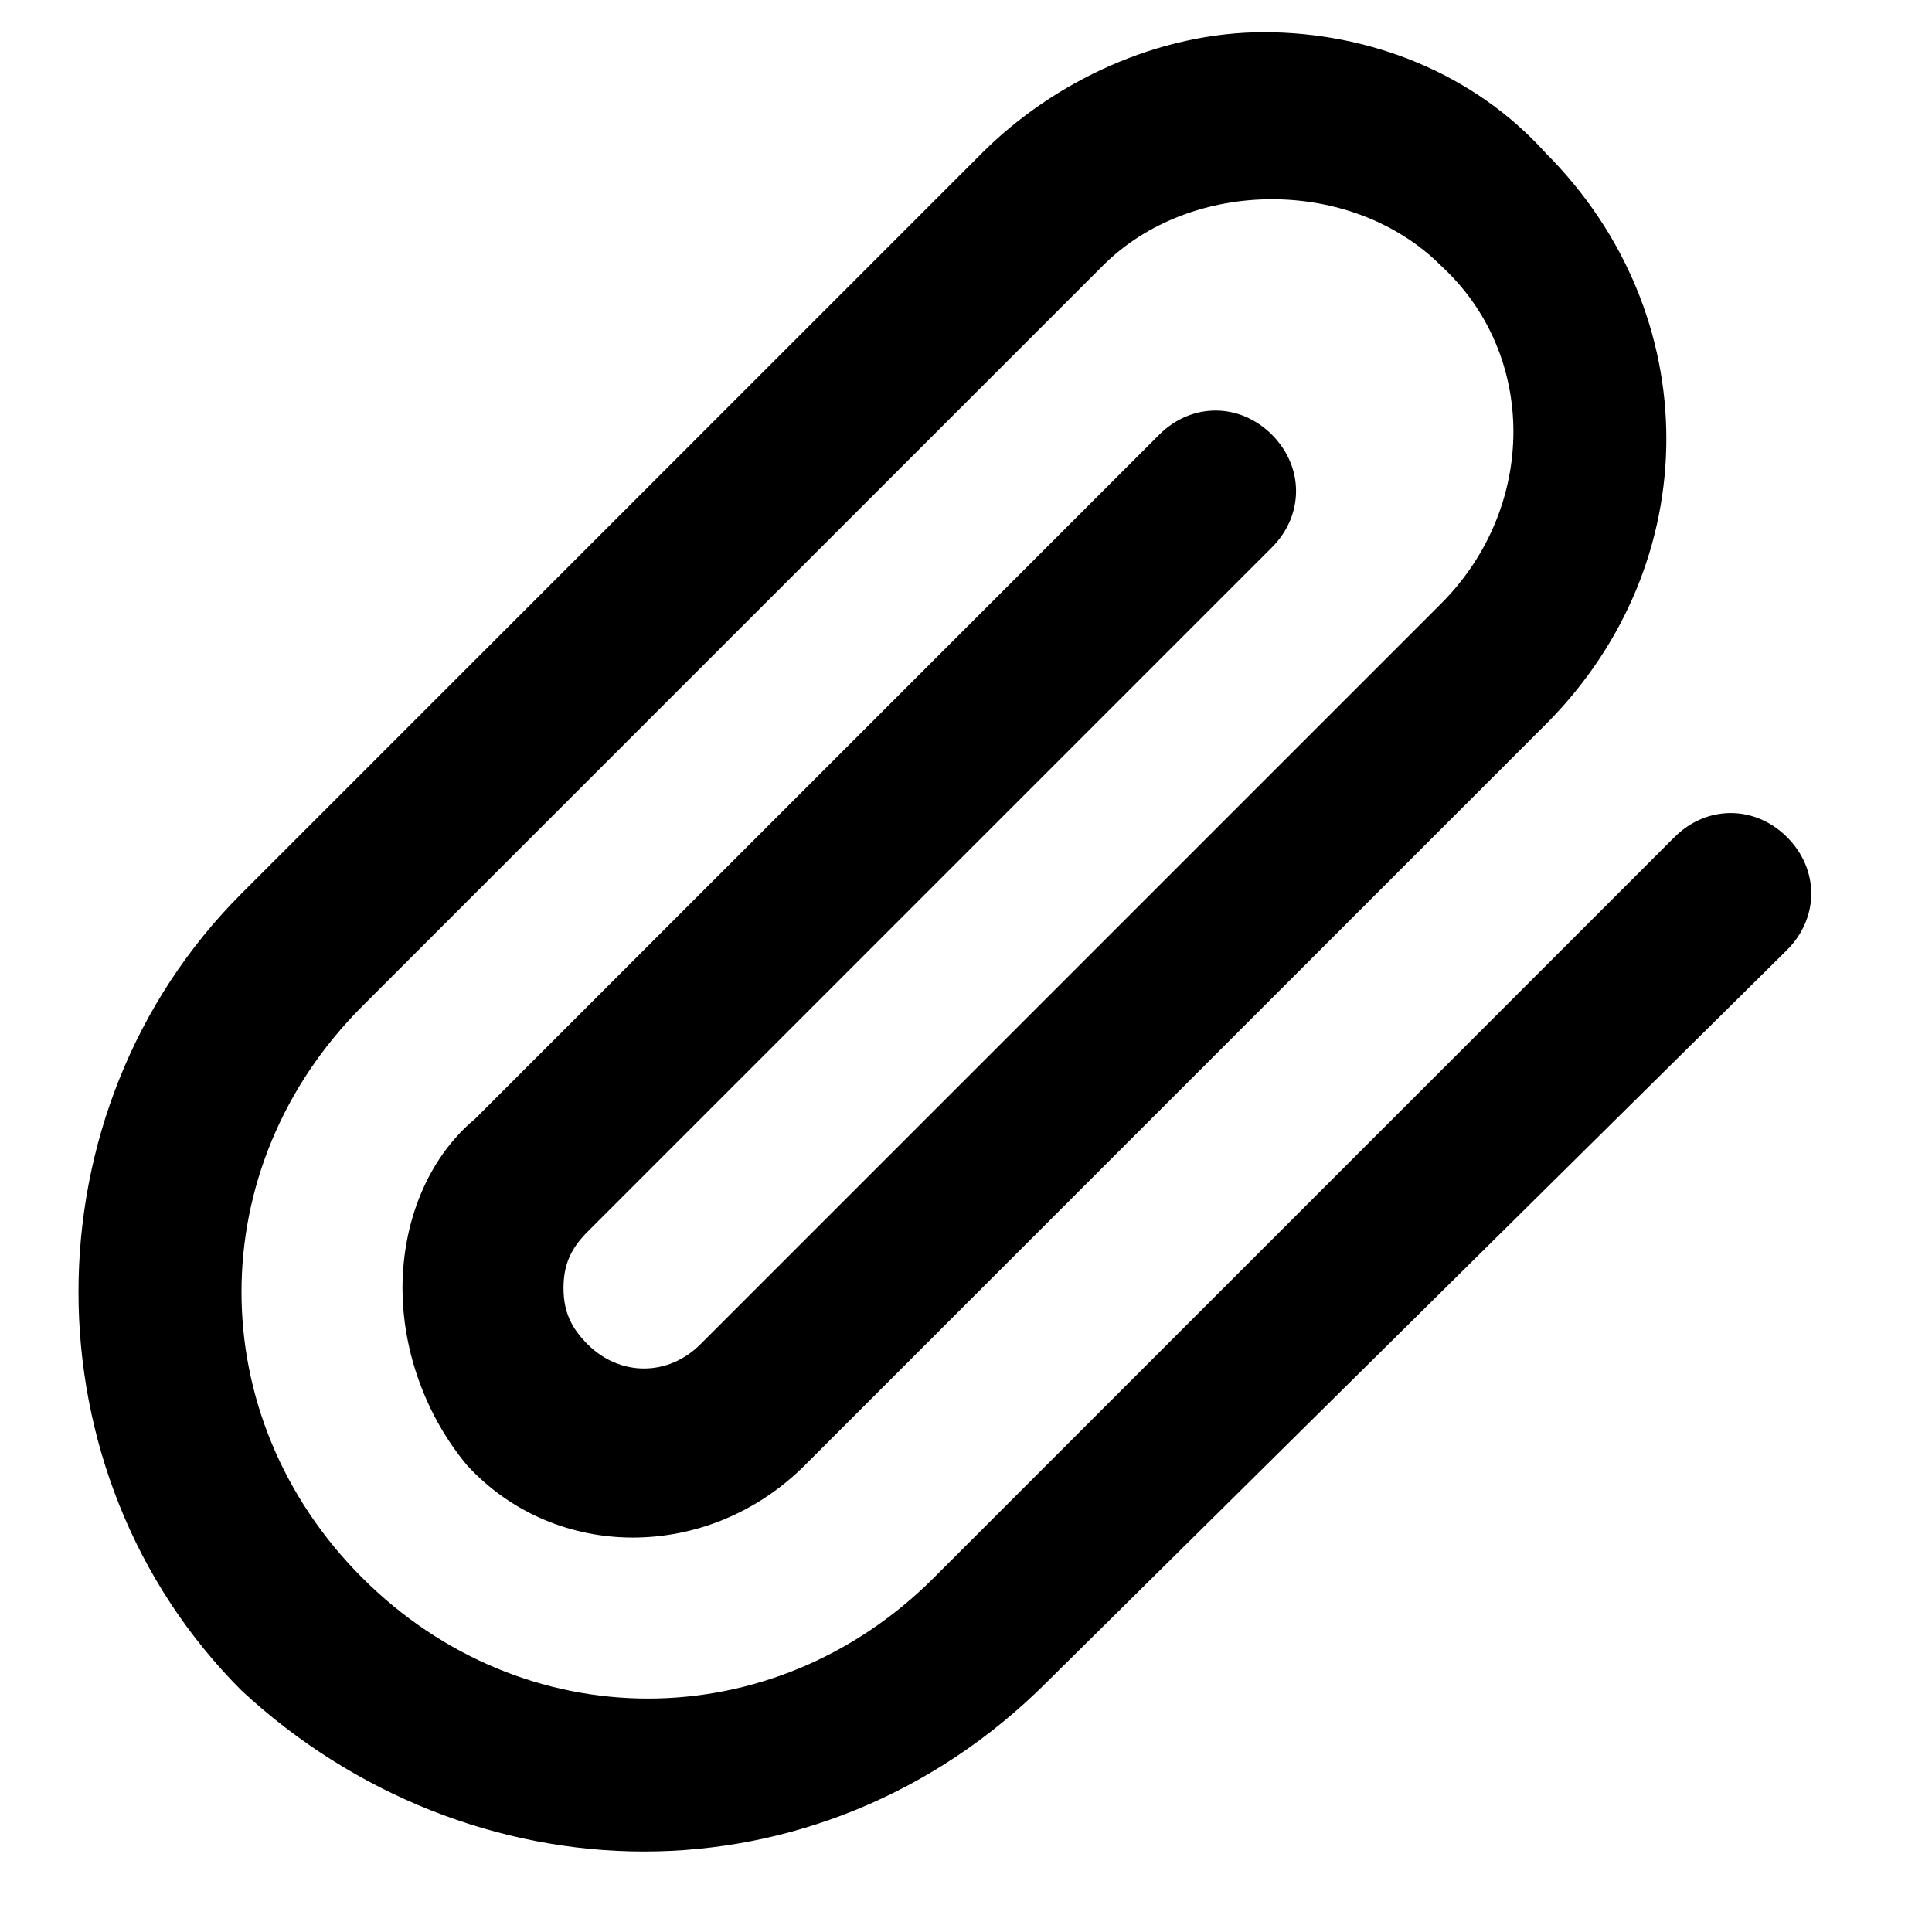
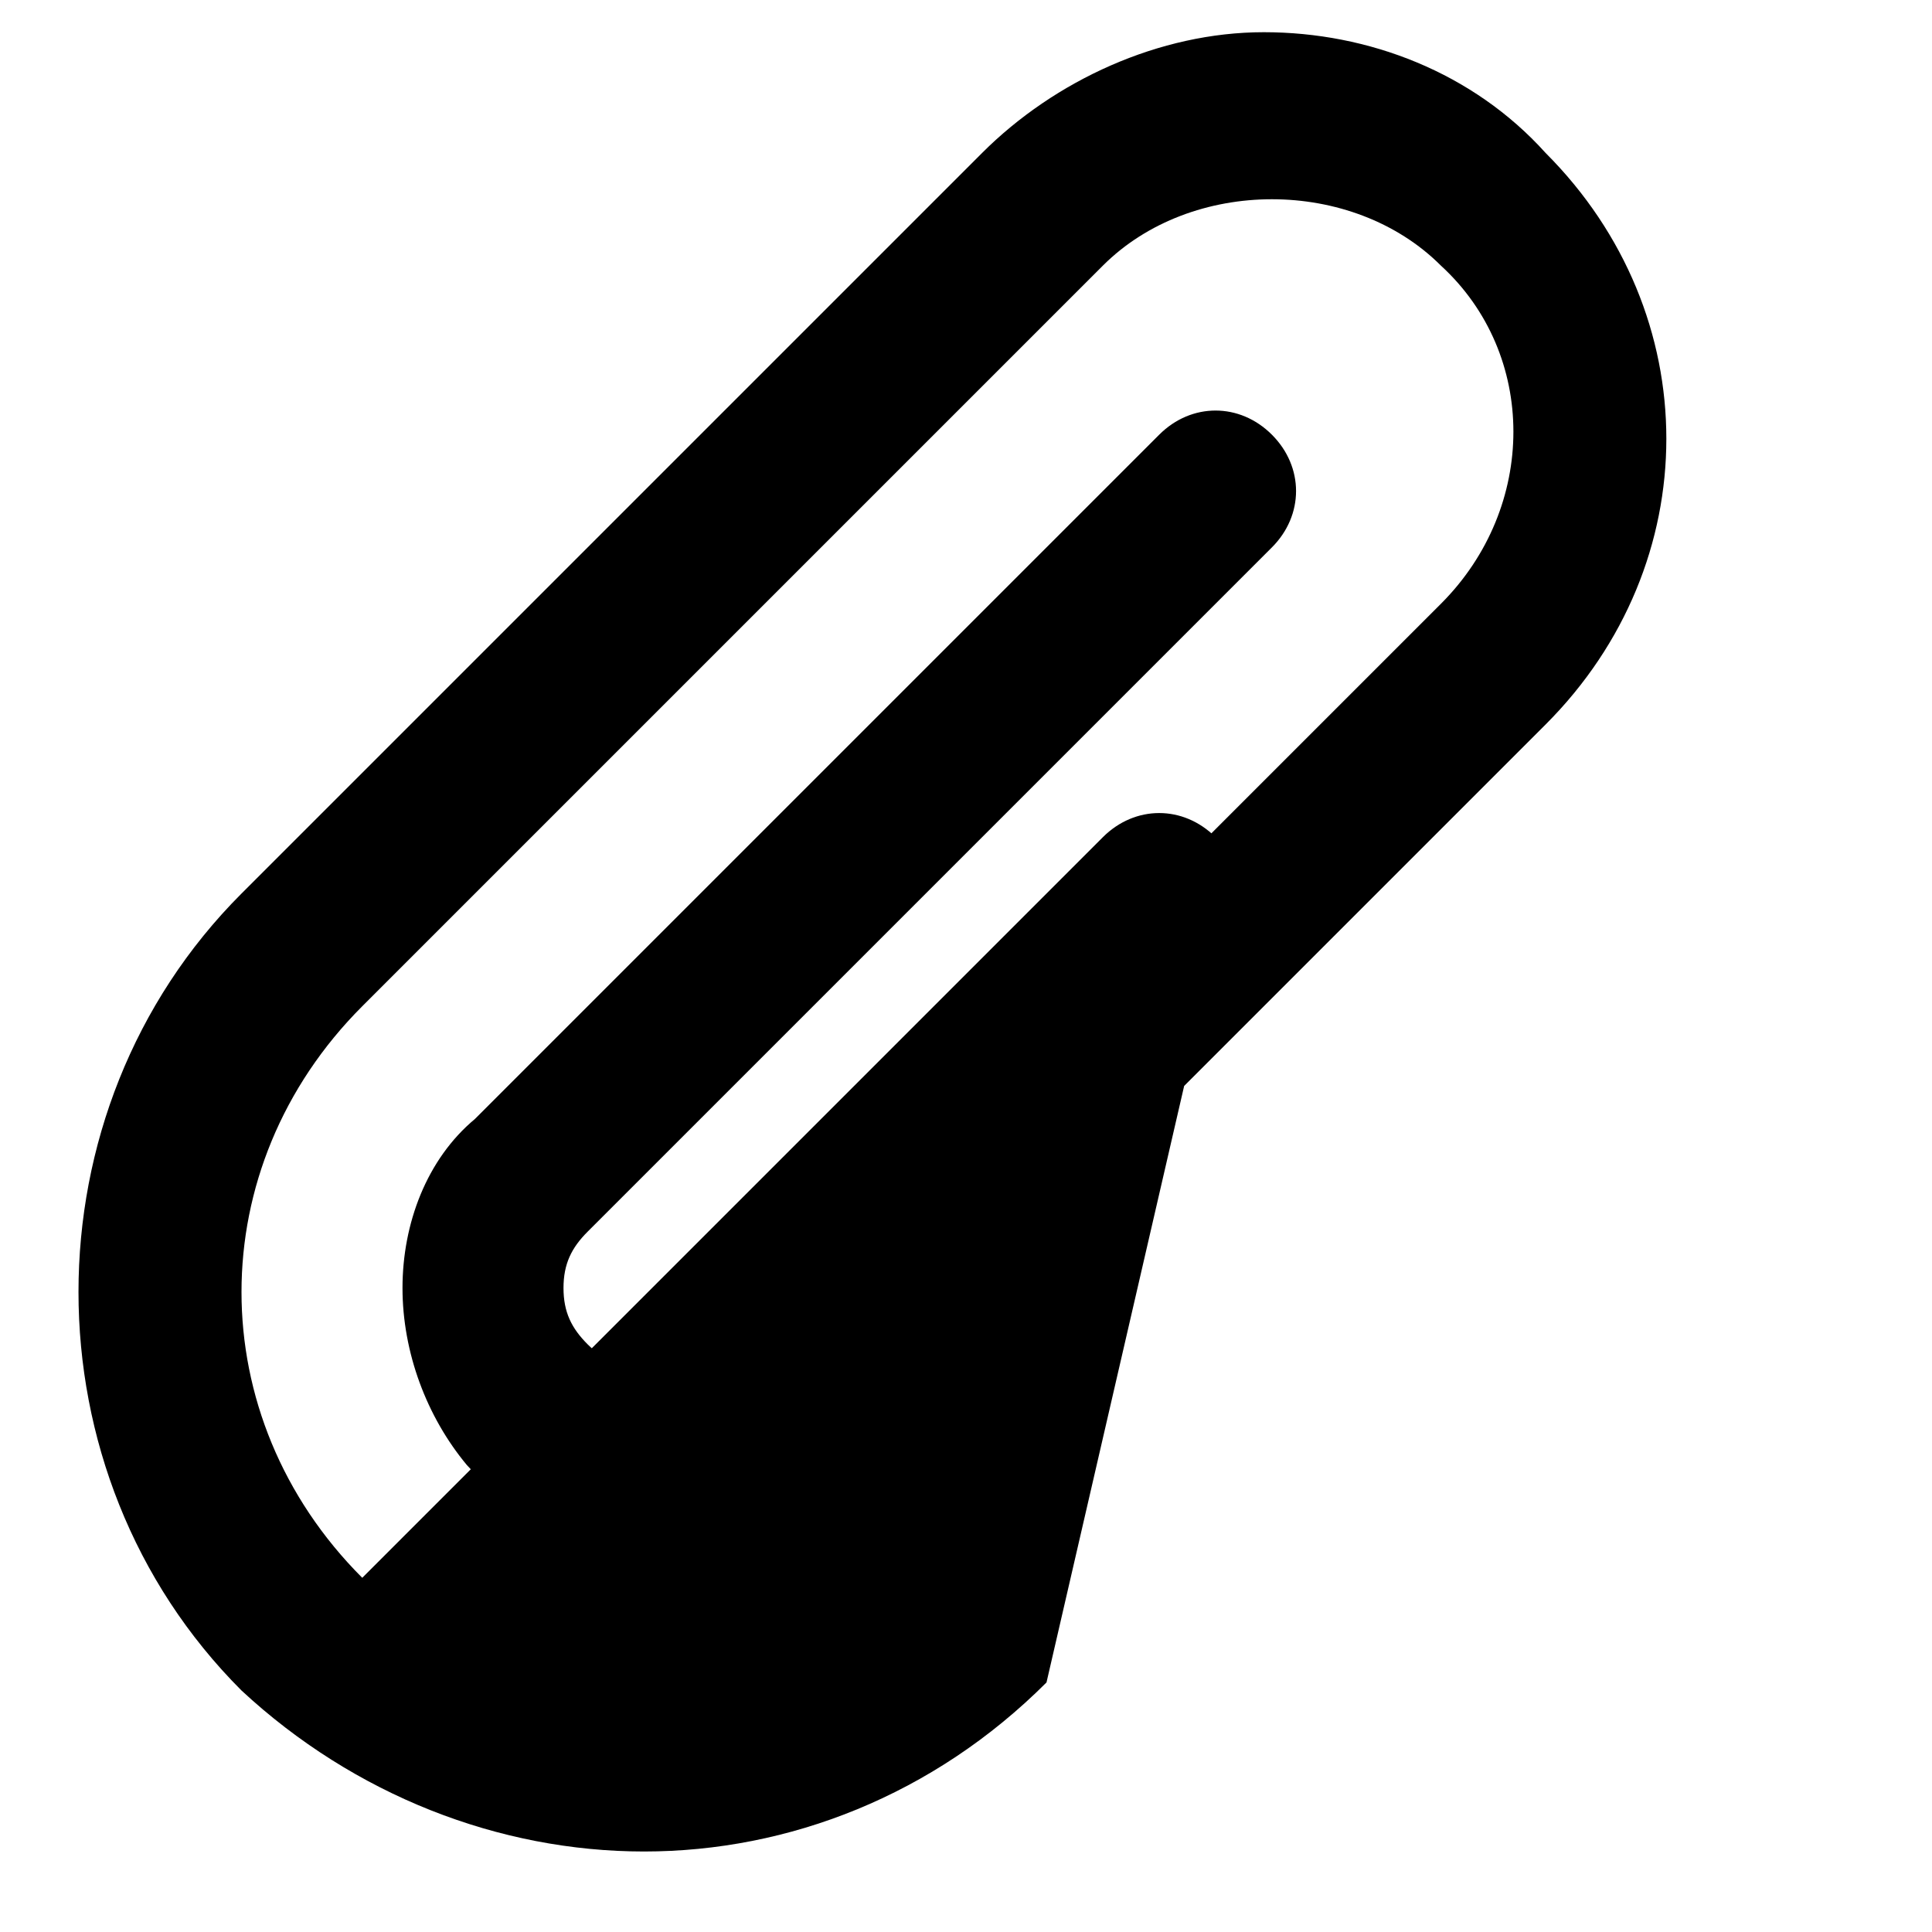
<svg xmlns="http://www.w3.org/2000/svg" version="1.1" id="Capa_1" x="0px" y="0px" viewBox="0 0 24 24" style="enable-background:new 0 0 24 24;" xml:space="preserve">
  <g>
-     <path d="M8,23c-1.8,0-3.6-0.7-5-2c-2.7-2.7-2.7-7.2,0-9.9l9.2-9.2c0.9-0.9,2.2-1.5,3.5-1.5c1.3,0,2.6,0.5,3.5,1.5c2,2,2,5.1,0,7.1   l-9.2,9.2c-1.2,1.2-3.1,1.2-4.2,0C5.3,17.6,5,16.8,5,16s0.3-1.6,0.9-2.1l8.5-8.5c0.4-0.4,1-0.4,1.4,0c0.4,0.4,0.4,1,0,1.4l-8.5,8.5   C7.1,15.5,7,15.7,7,16s0.1,0.5,0.3,0.7c0.4,0.4,1,0.4,1.4,0l9.2-9.2c1.2-1.2,1.2-3.1,0-4.2c-1.1-1.1-3.1-1.1-4.2,0l-9.2,9.2   c-2,2-2,5.1,0,7.1c2,2,5.1,2,7.1,0l9.2-9.2c0.4-0.4,1-0.4,1.4,0s0.4,1,0,1.4L13,20.9C11.6,22.3,9.8,23,8,23z" />
+     <path d="M8,23c-1.8,0-3.6-0.7-5-2c-2.7-2.7-2.7-7.2,0-9.9l9.2-9.2c0.9-0.9,2.2-1.5,3.5-1.5c1.3,0,2.6,0.5,3.5,1.5c2,2,2,5.1,0,7.1   l-9.2,9.2c-1.2,1.2-3.1,1.2-4.2,0C5.3,17.6,5,16.8,5,16s0.3-1.6,0.9-2.1l8.5-8.5c0.4-0.4,1-0.4,1.4,0c0.4,0.4,0.4,1,0,1.4l-8.5,8.5   C7.1,15.5,7,15.7,7,16s0.1,0.5,0.3,0.7c0.4,0.4,1,0.4,1.4,0l9.2-9.2c1.2-1.2,1.2-3.1,0-4.2c-1.1-1.1-3.1-1.1-4.2,0l-9.2,9.2   c-2,2-2,5.1,0,7.1l9.2-9.2c0.4-0.4,1-0.4,1.4,0s0.4,1,0,1.4L13,20.9C11.6,22.3,9.8,23,8,23z" />
  </g>
</svg>